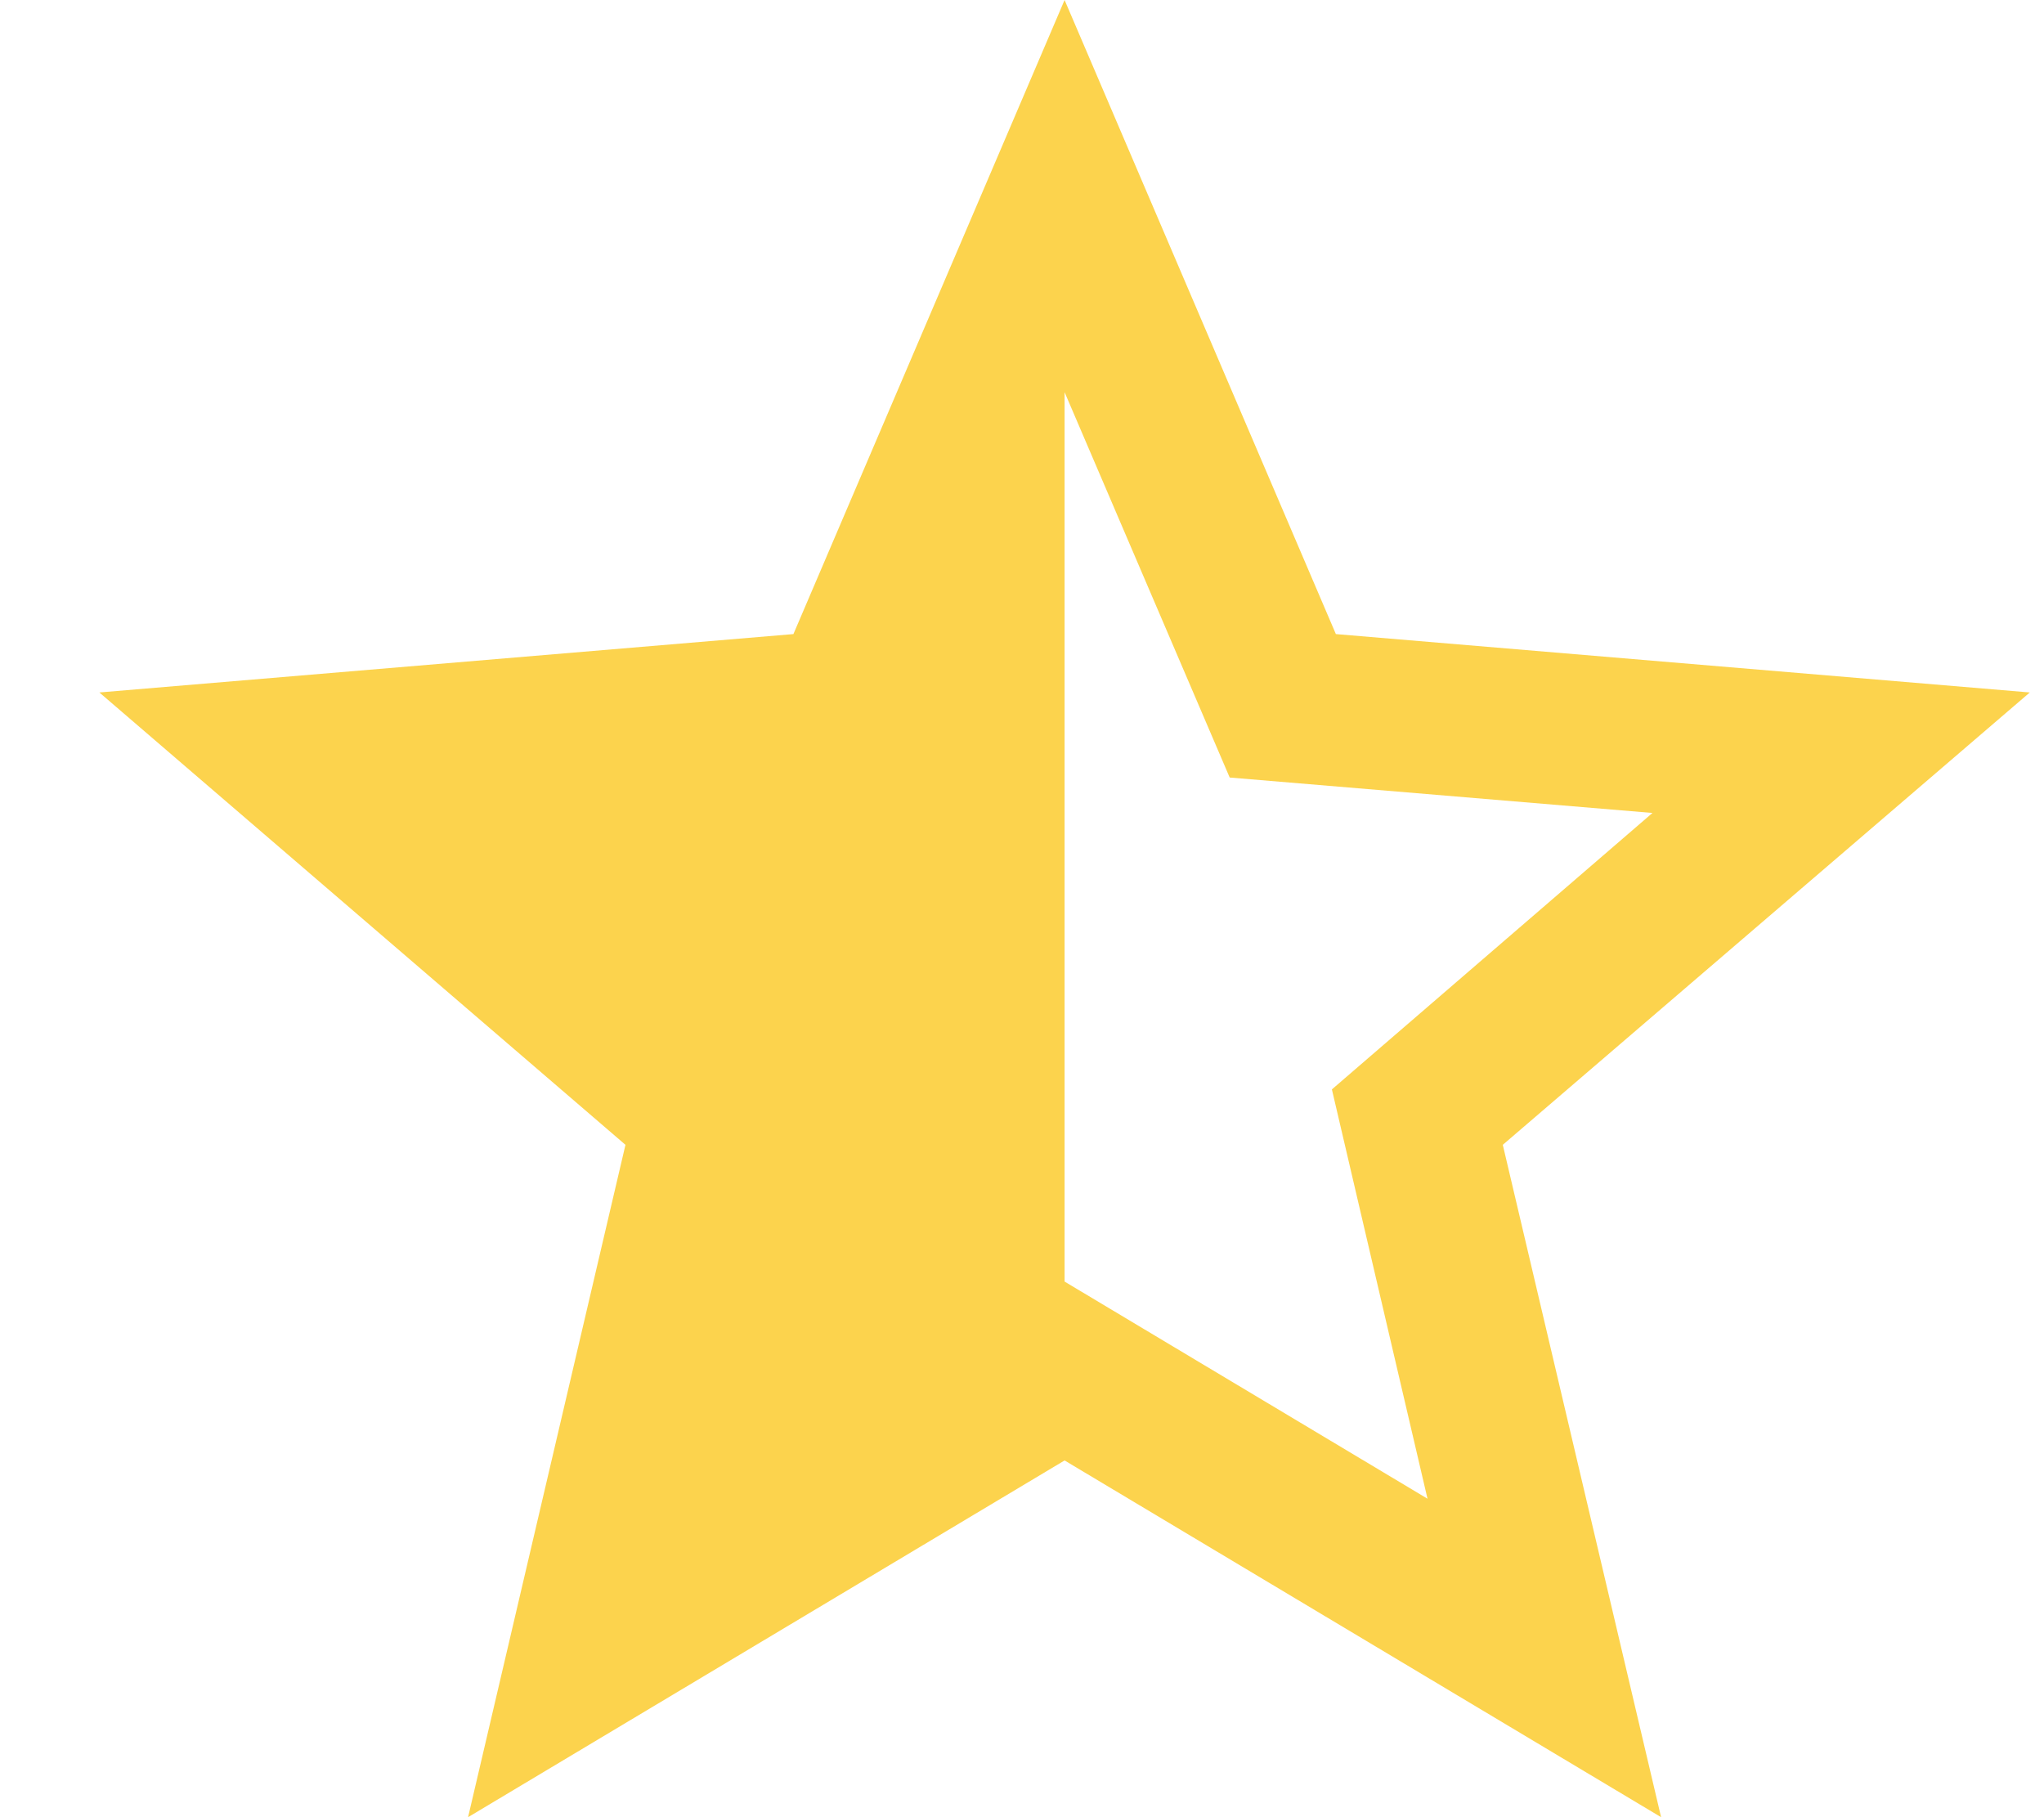
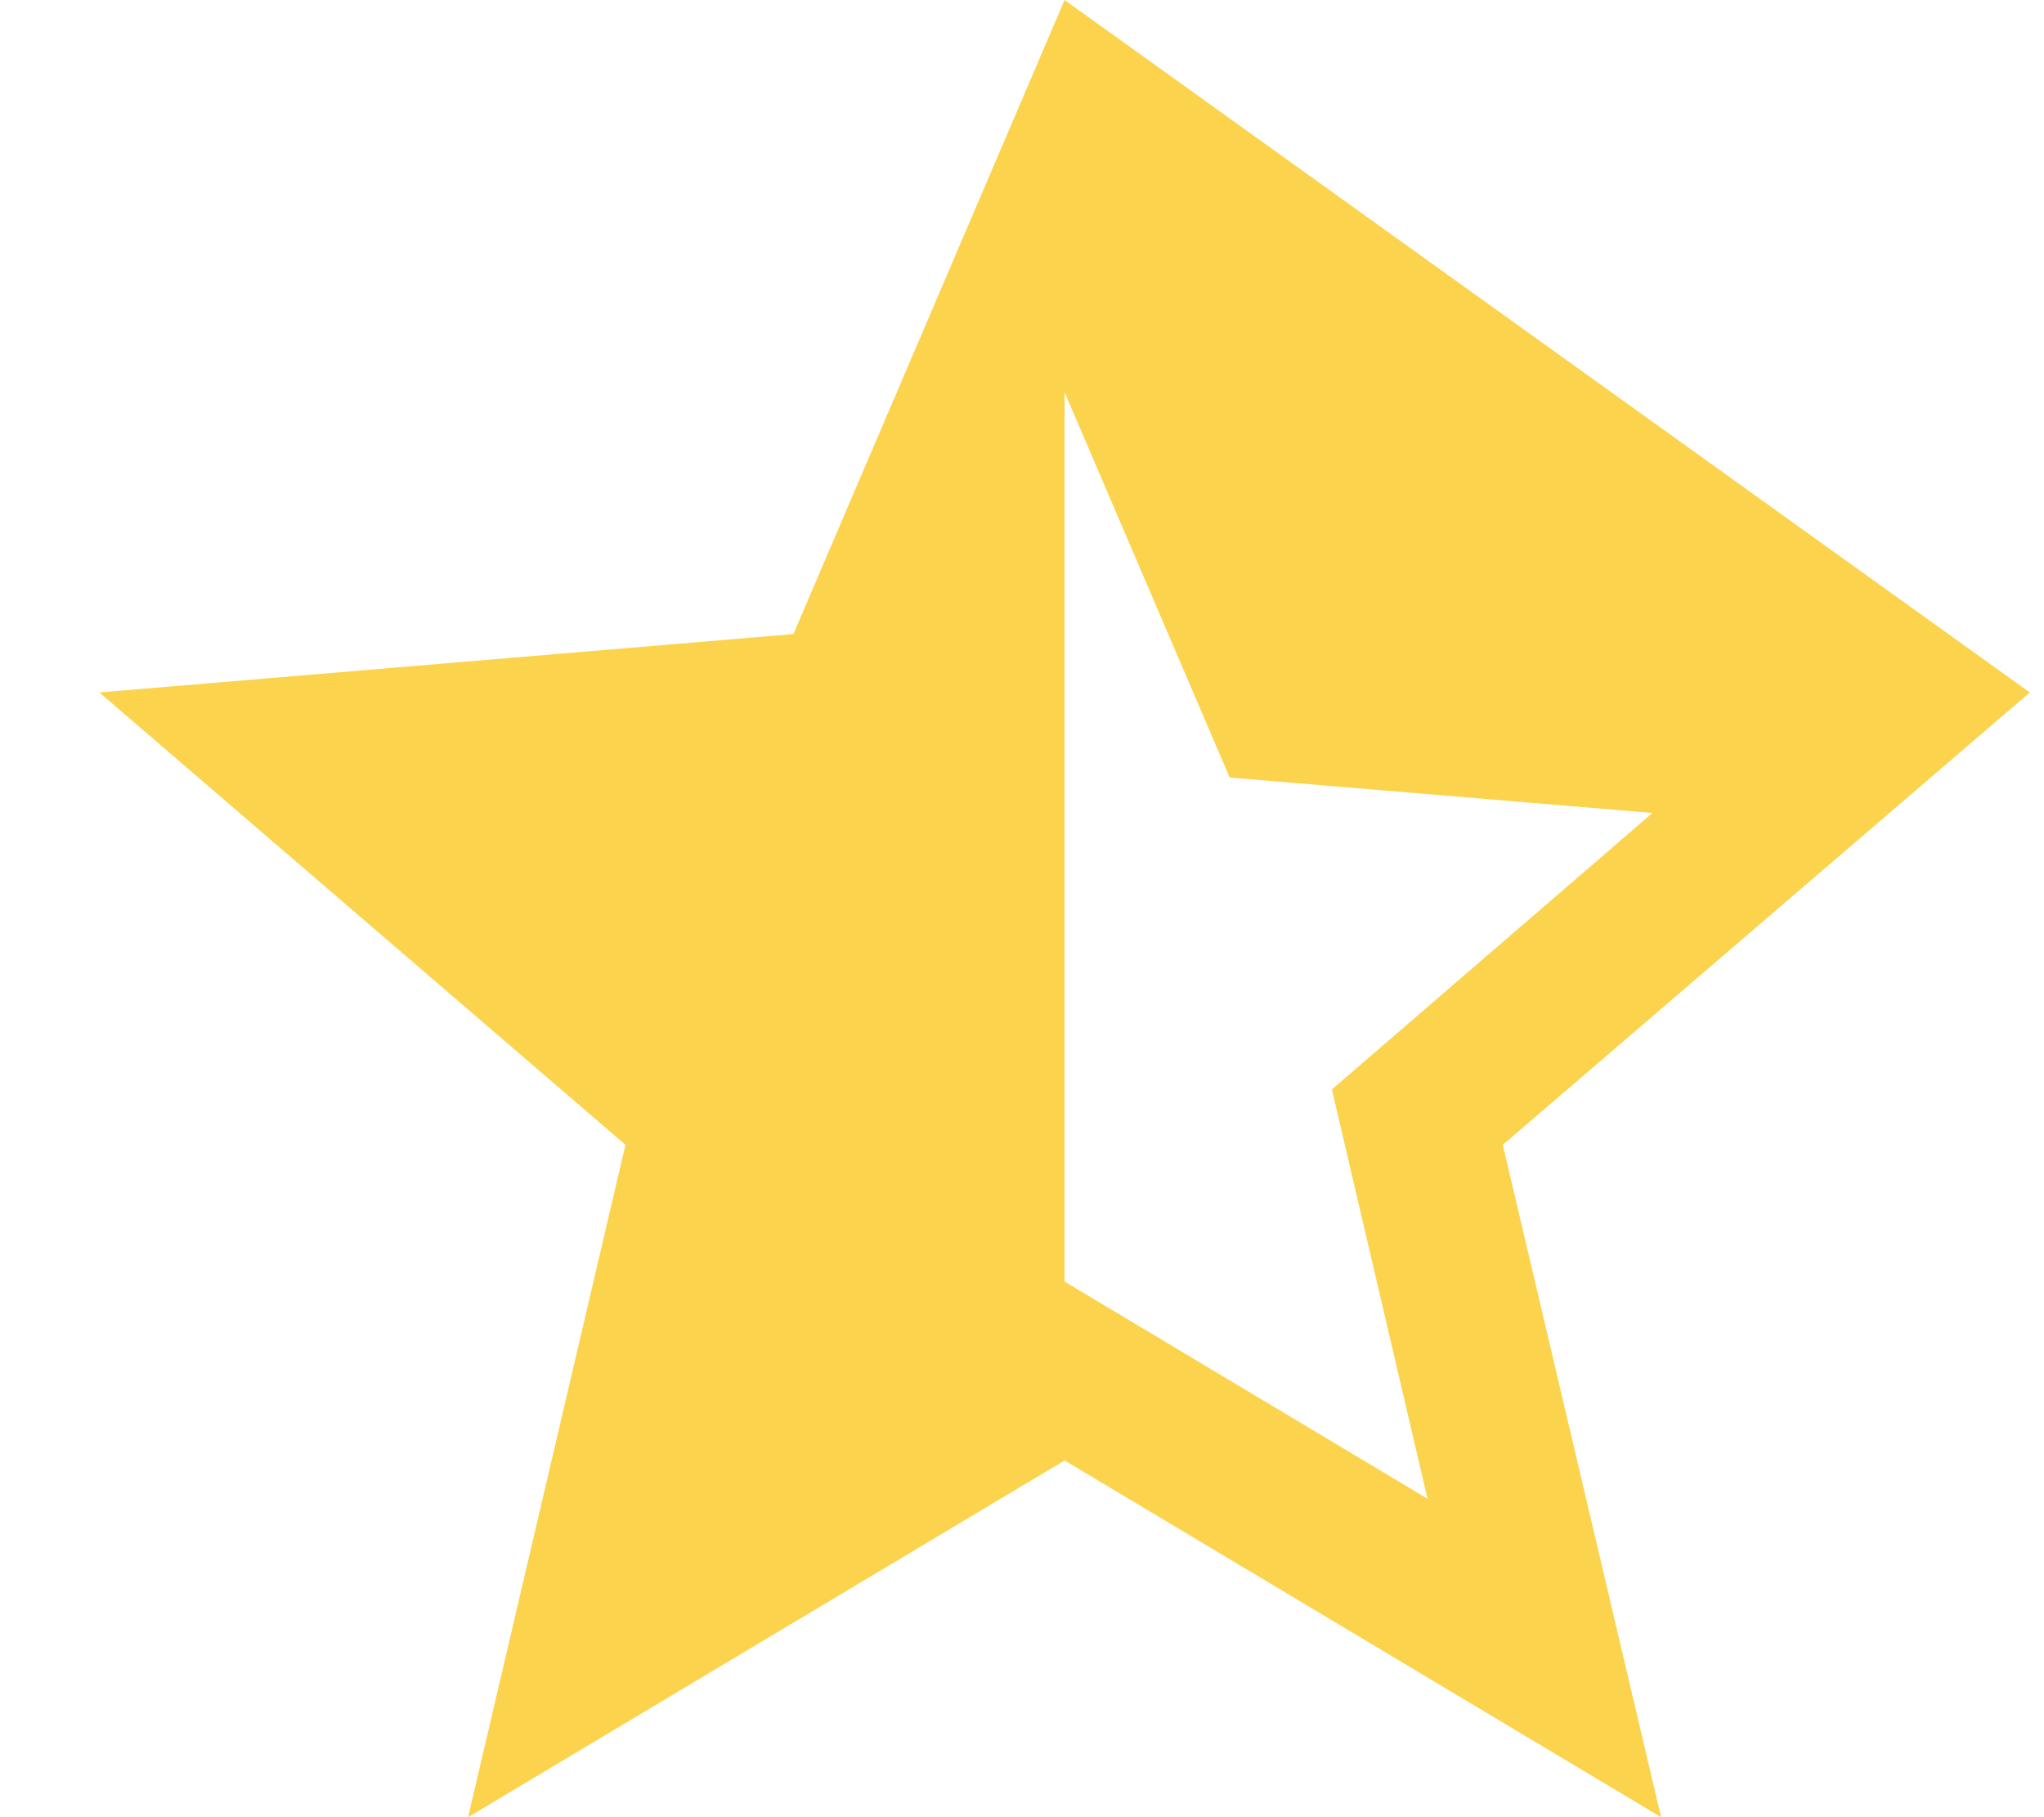
<svg xmlns="http://www.w3.org/2000/svg" width="18" height="16" viewBox="0 0 18 16" fill="none">
-   <path d="M9.375 11.284V3.453L10.829 6.846L14.552 7.158L11.729 9.592L12.571 13.196L9.375 11.284ZM17.875 6.097L11.764 5.583L9.375 0L6.987 5.583L0.875 6.097L5.508 10.08L4.122 16L9.375 12.859L14.628 16L13.234 10.08L17.875 6.097Z" fill="#FCD34D" />
+   <path d="M9.375 11.284V3.453L10.829 6.846L14.552 7.158L11.729 9.592L12.571 13.196L9.375 11.284ZM17.875 6.097L9.375 0L6.987 5.583L0.875 6.097L5.508 10.08L4.122 16L9.375 12.859L14.628 16L13.234 10.08L17.875 6.097Z" fill="#FCD34D" />
</svg>